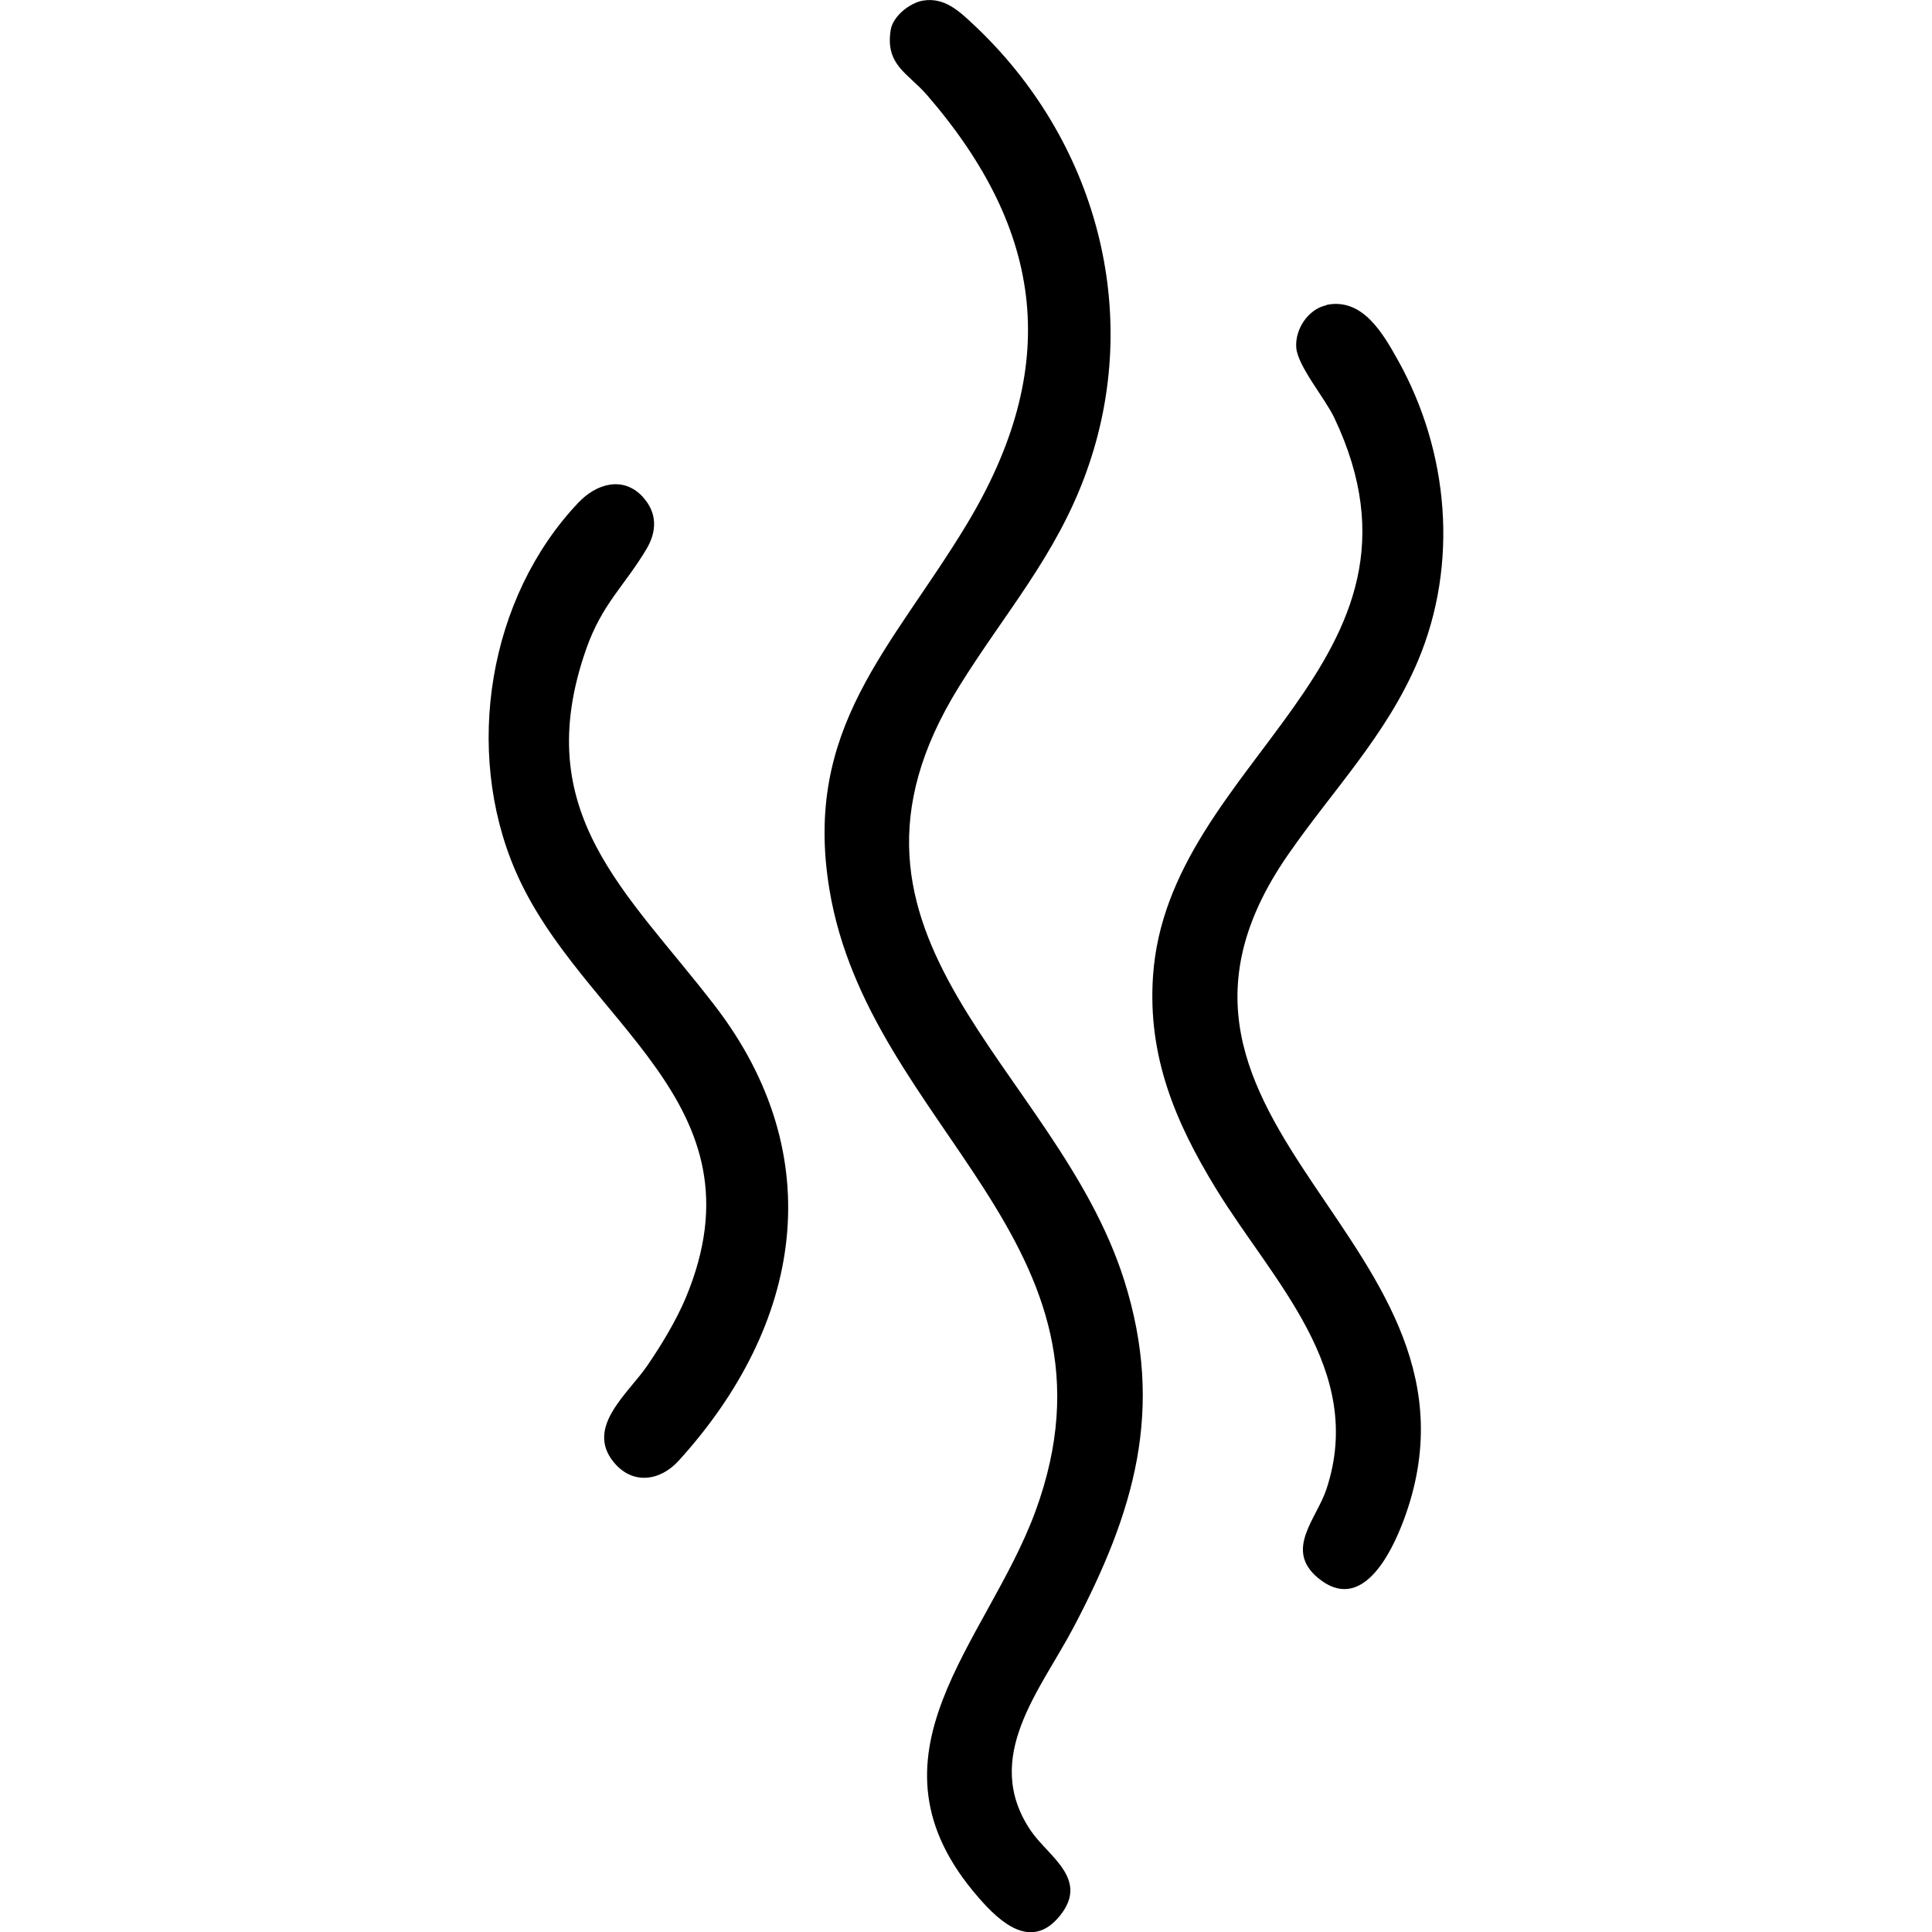
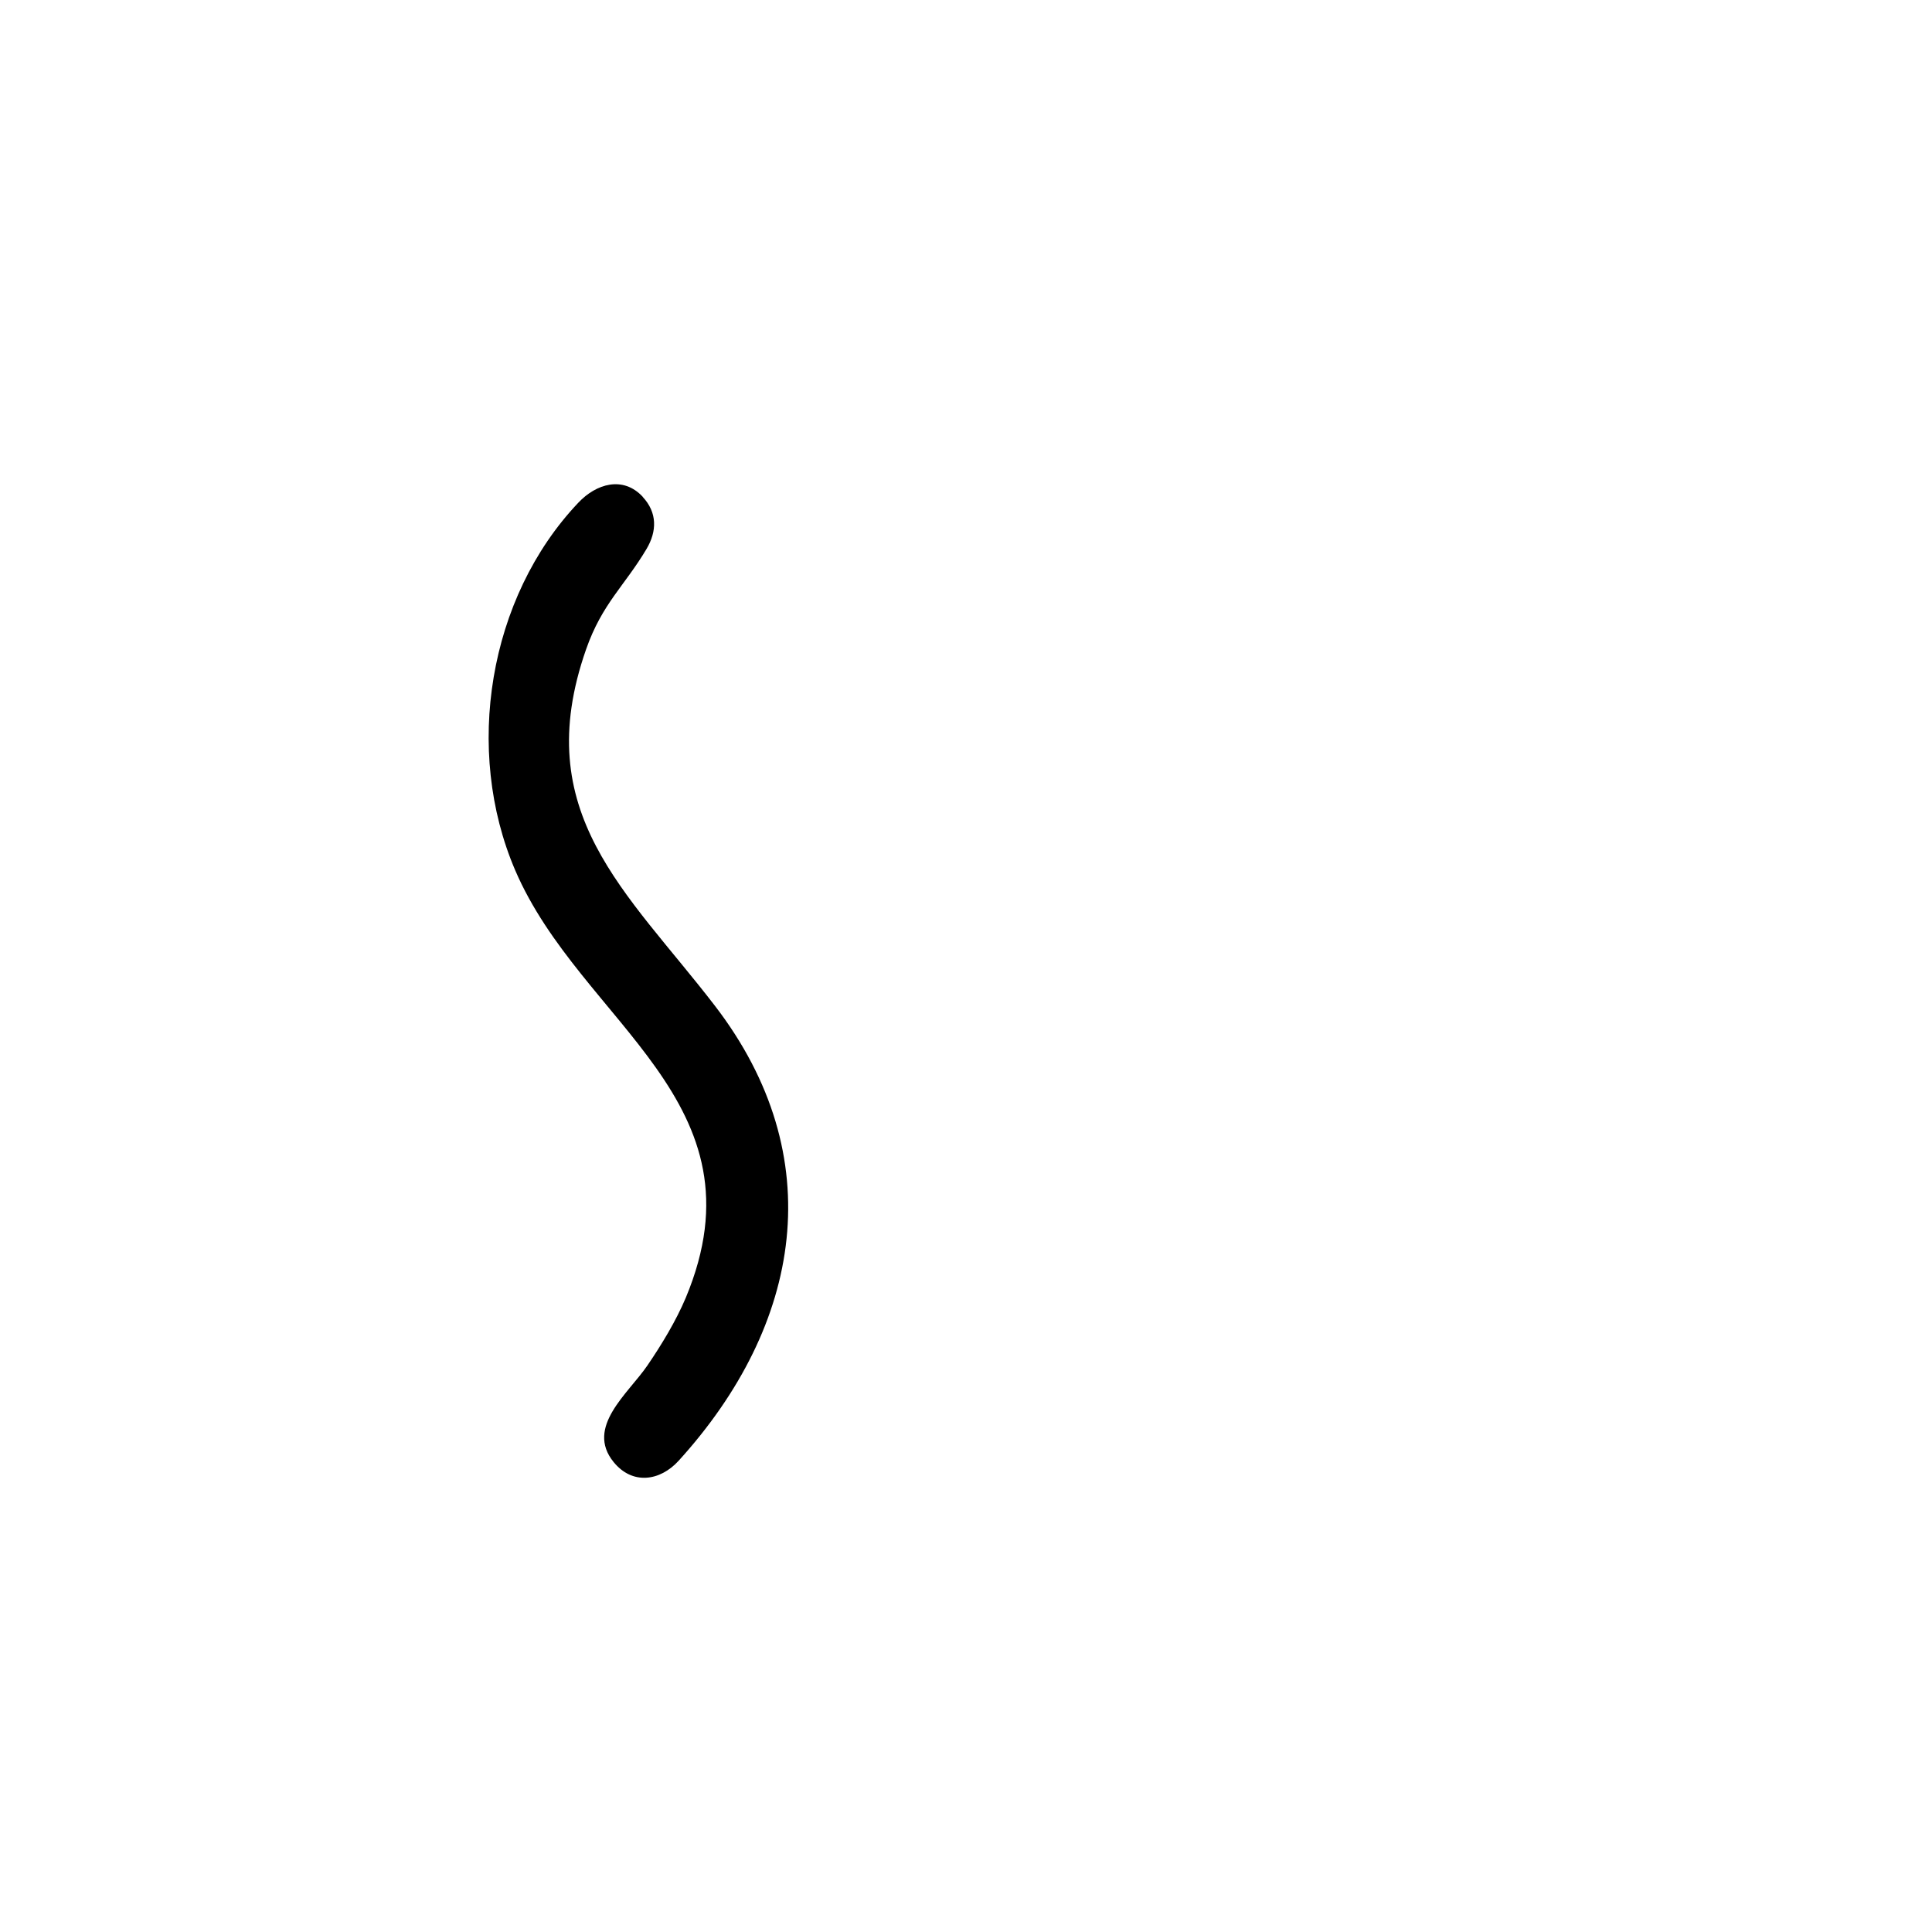
<svg xmlns="http://www.w3.org/2000/svg" viewBox="0 0 128 128" height="128" width="128" id="smoke">
-   <path d="M61.15.04c1.41-.23,2.37.67,3.33,1.57,8.13,7.6,11.32,19.1,7.48,29.7-2,5.54-5.44,9.36-8.44,14.21-10.3,16.63,6.45,25.06,10.96,39.3,2.71,8.57.66,15.36-3.34,22.97-2.21,4.2-6.12,8.64-2.86,13.48,1.15,1.71,3.9,3.2,1.96,5.63-1.89,2.37-3.97.47-5.4-1.17-8.22-9.41.55-16.86,3.76-25.6,6.53-17.81-11.04-25.41-13.65-41.21-1.77-10.71,4.13-15.96,9.08-24.15,6.28-10.4,5.23-19.41-2.62-28.48-1.26-1.45-2.77-1.98-2.4-4.3.14-.91,1.26-1.8,2.14-1.95Z" />
-   <path d="M87.88,20.2c2.39-.49,3.74,1.88,4.74,3.67,3.38,6.06,4.03,13.49,1.32,19.92-2.09,4.94-5.64,8.55-8.62,12.86-12.47,18.01,14.55,25.63,7.68,44.06-.83,2.22-2.79,6.22-5.67,3.84-2.26-1.87-.11-3.9.55-5.89,2.62-7.91-3.59-13.8-7.32-19.91-2.7-4.41-4.53-8.77-4.17-14.08.96-14.28,19.74-20.7,12.01-36.99-.6-1.27-2.43-3.43-2.52-4.65s.79-2.56,2.01-2.81Z" />
  <path d="M42.58,32.92c.97,1.04.95,2.27.26,3.44-1.46,2.46-2.95,3.63-4.01,6.66-3.8,10.86,2.71,16.04,8.53,23.61,7.68,9.99,5.79,21.14-2.4,30.15-1.24,1.36-3.07,1.61-4.31.08-1.88-2.32.97-4.53,2.24-6.39.93-1.36,1.9-2.96,2.54-4.48,5.45-13.03-6.94-18.18-11.3-28.34-3.4-7.93-1.79-18.05,4.19-24.35,1.18-1.25,2.95-1.79,4.26-.39Z" />
</svg>